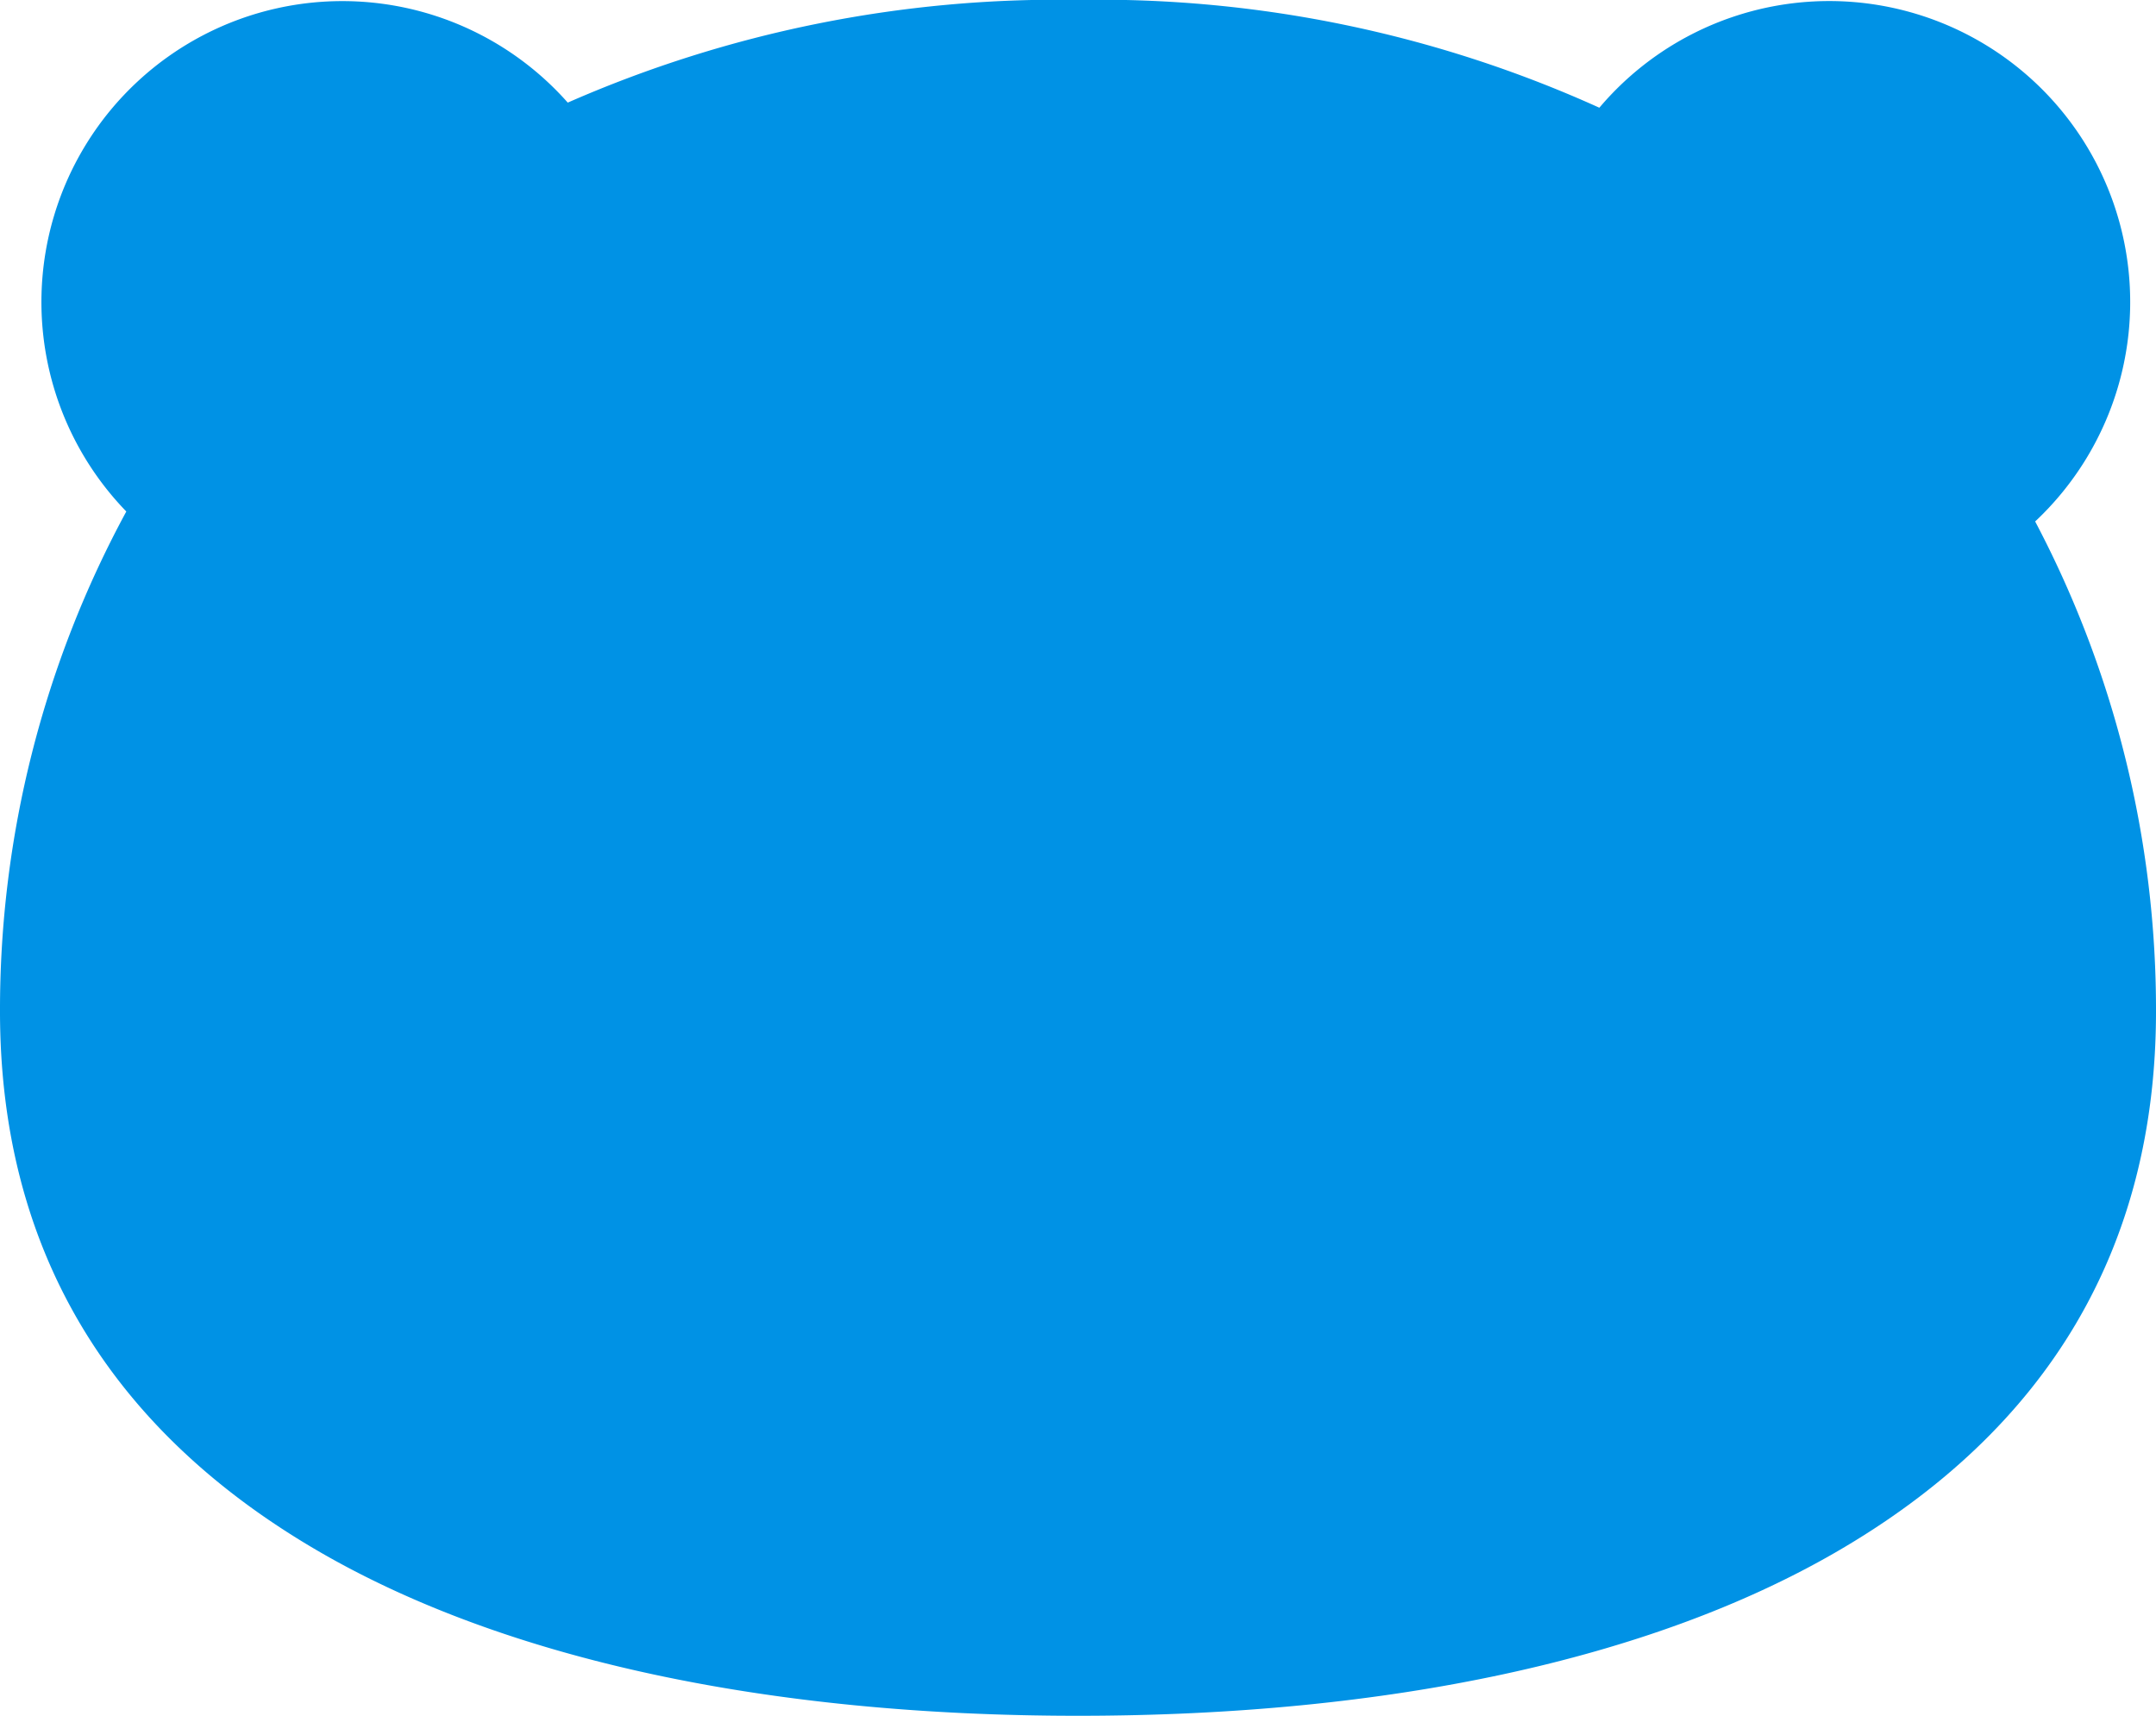
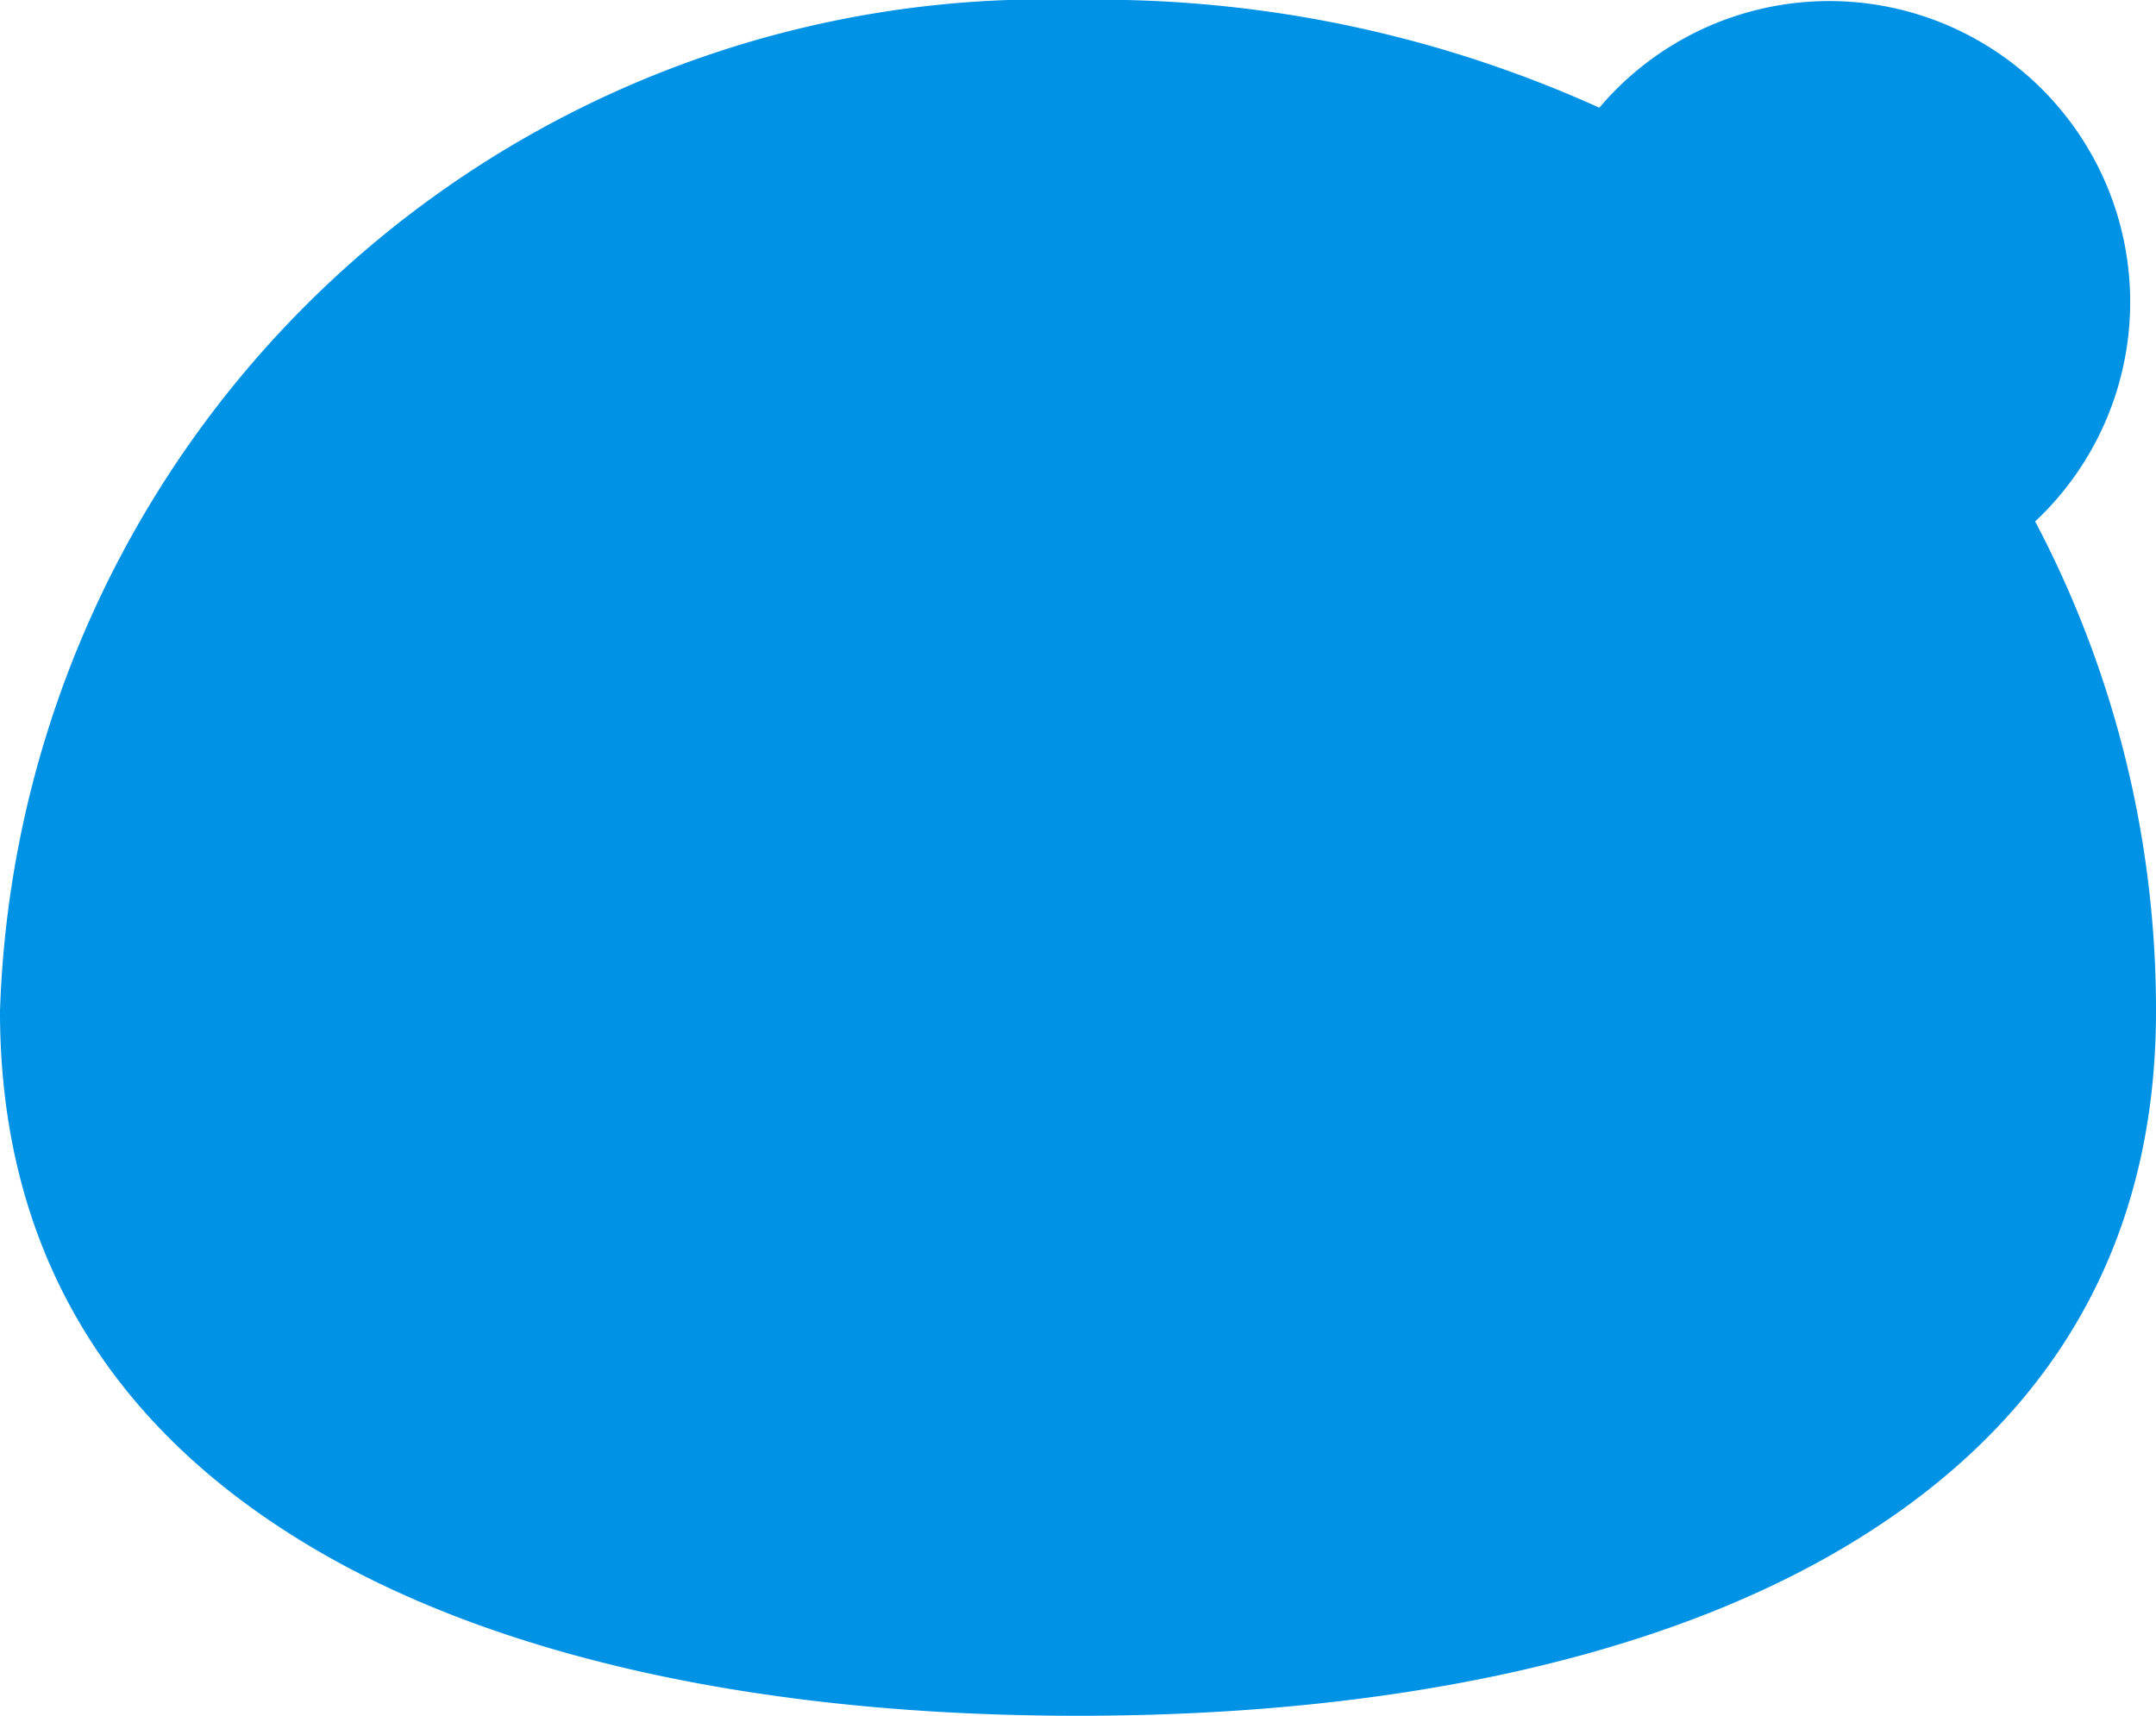
<svg xmlns="http://www.w3.org/2000/svg" width="72.185" height="57.456">
-   <path d="M68.139 17.461A10.077 10.077 0 1053.548 3.607 40.632 40.632 0 0036.094-.004a40.826 40.826 0 00-17.085 3.44 10.076 10.076 0 10-14.78 13.691A35 35 0 000 33.863c0 7.913 3.614 14.012 10.741 18.124 6.2 3.576 14.963 5.465 25.352 5.465s19.154-1.89 25.351-5.465c7.128-4.113 10.741-10.211 10.741-18.124a35.04 35.04 0 00-4.046-16.402z" fill="#0092e5" />
+   <path d="M68.139 17.461A10.077 10.077 0 1053.548 3.607 40.632 40.632 0 0036.094-.004A35 35 0 000 33.863c0 7.913 3.614 14.012 10.741 18.124 6.2 3.576 14.963 5.465 25.352 5.465s19.154-1.89 25.351-5.465c7.128-4.113 10.741-10.211 10.741-18.124a35.04 35.04 0 00-4.046-16.402z" fill="#0092e5" />
</svg>